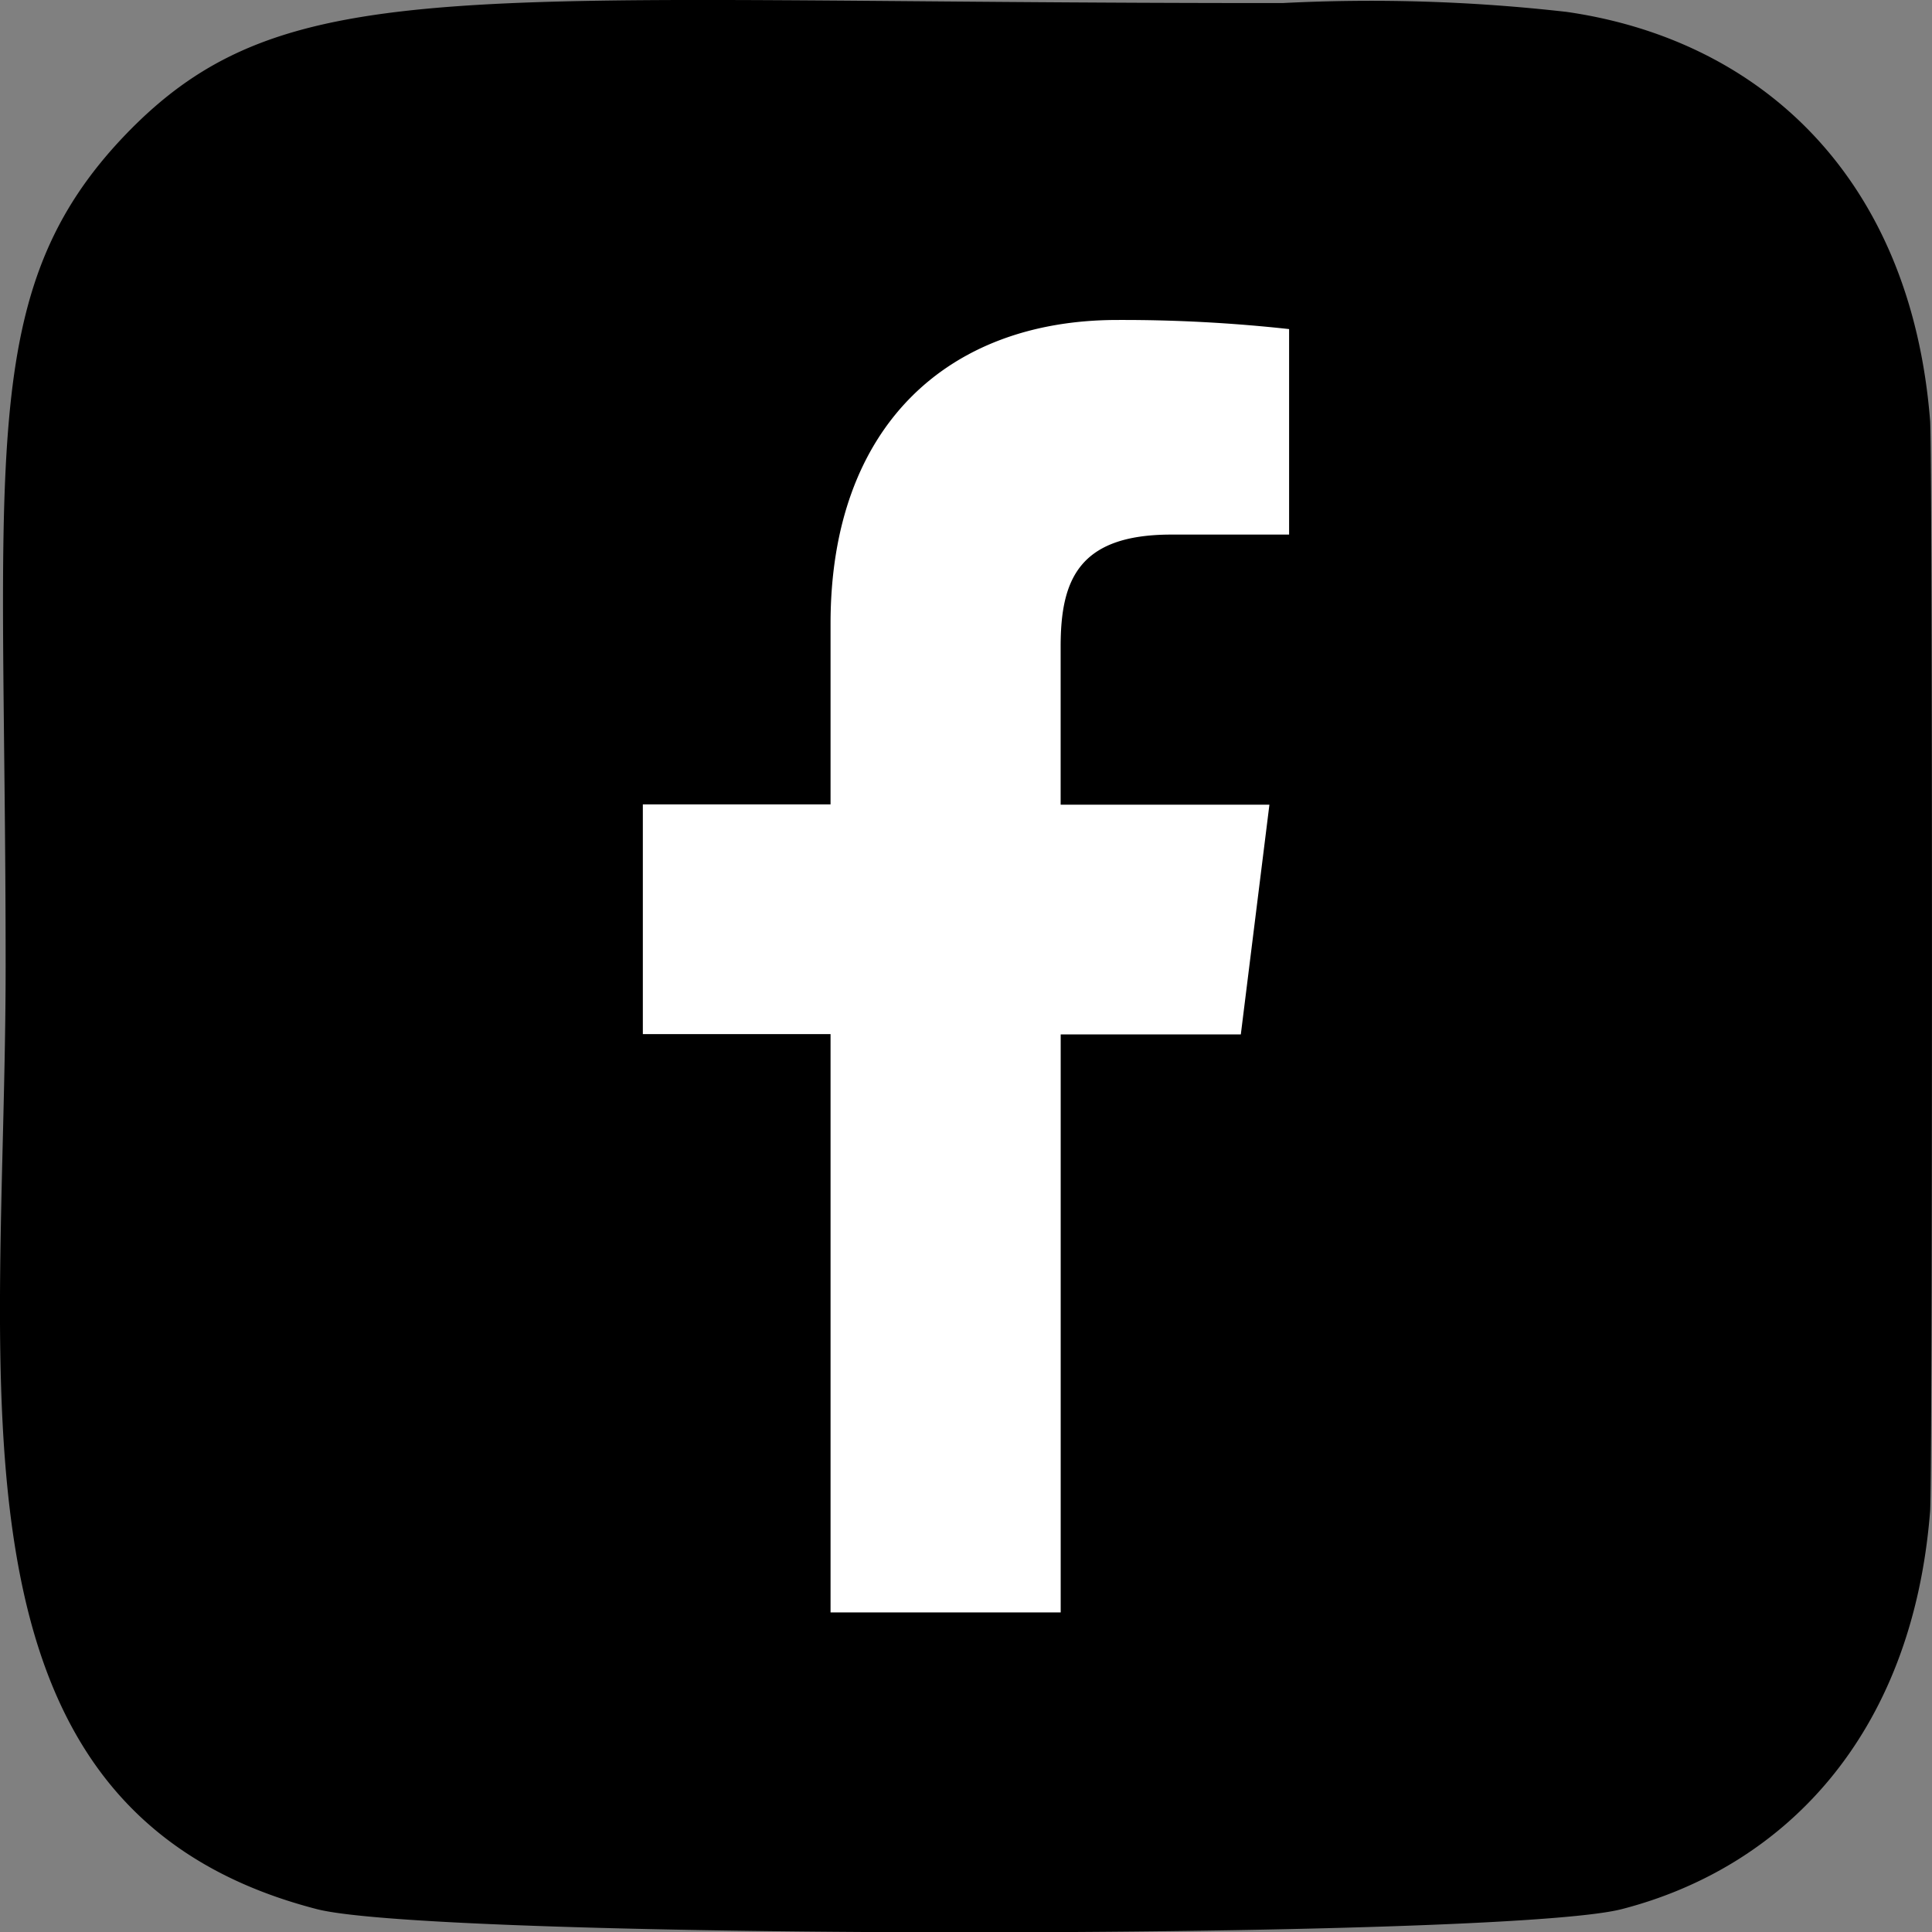
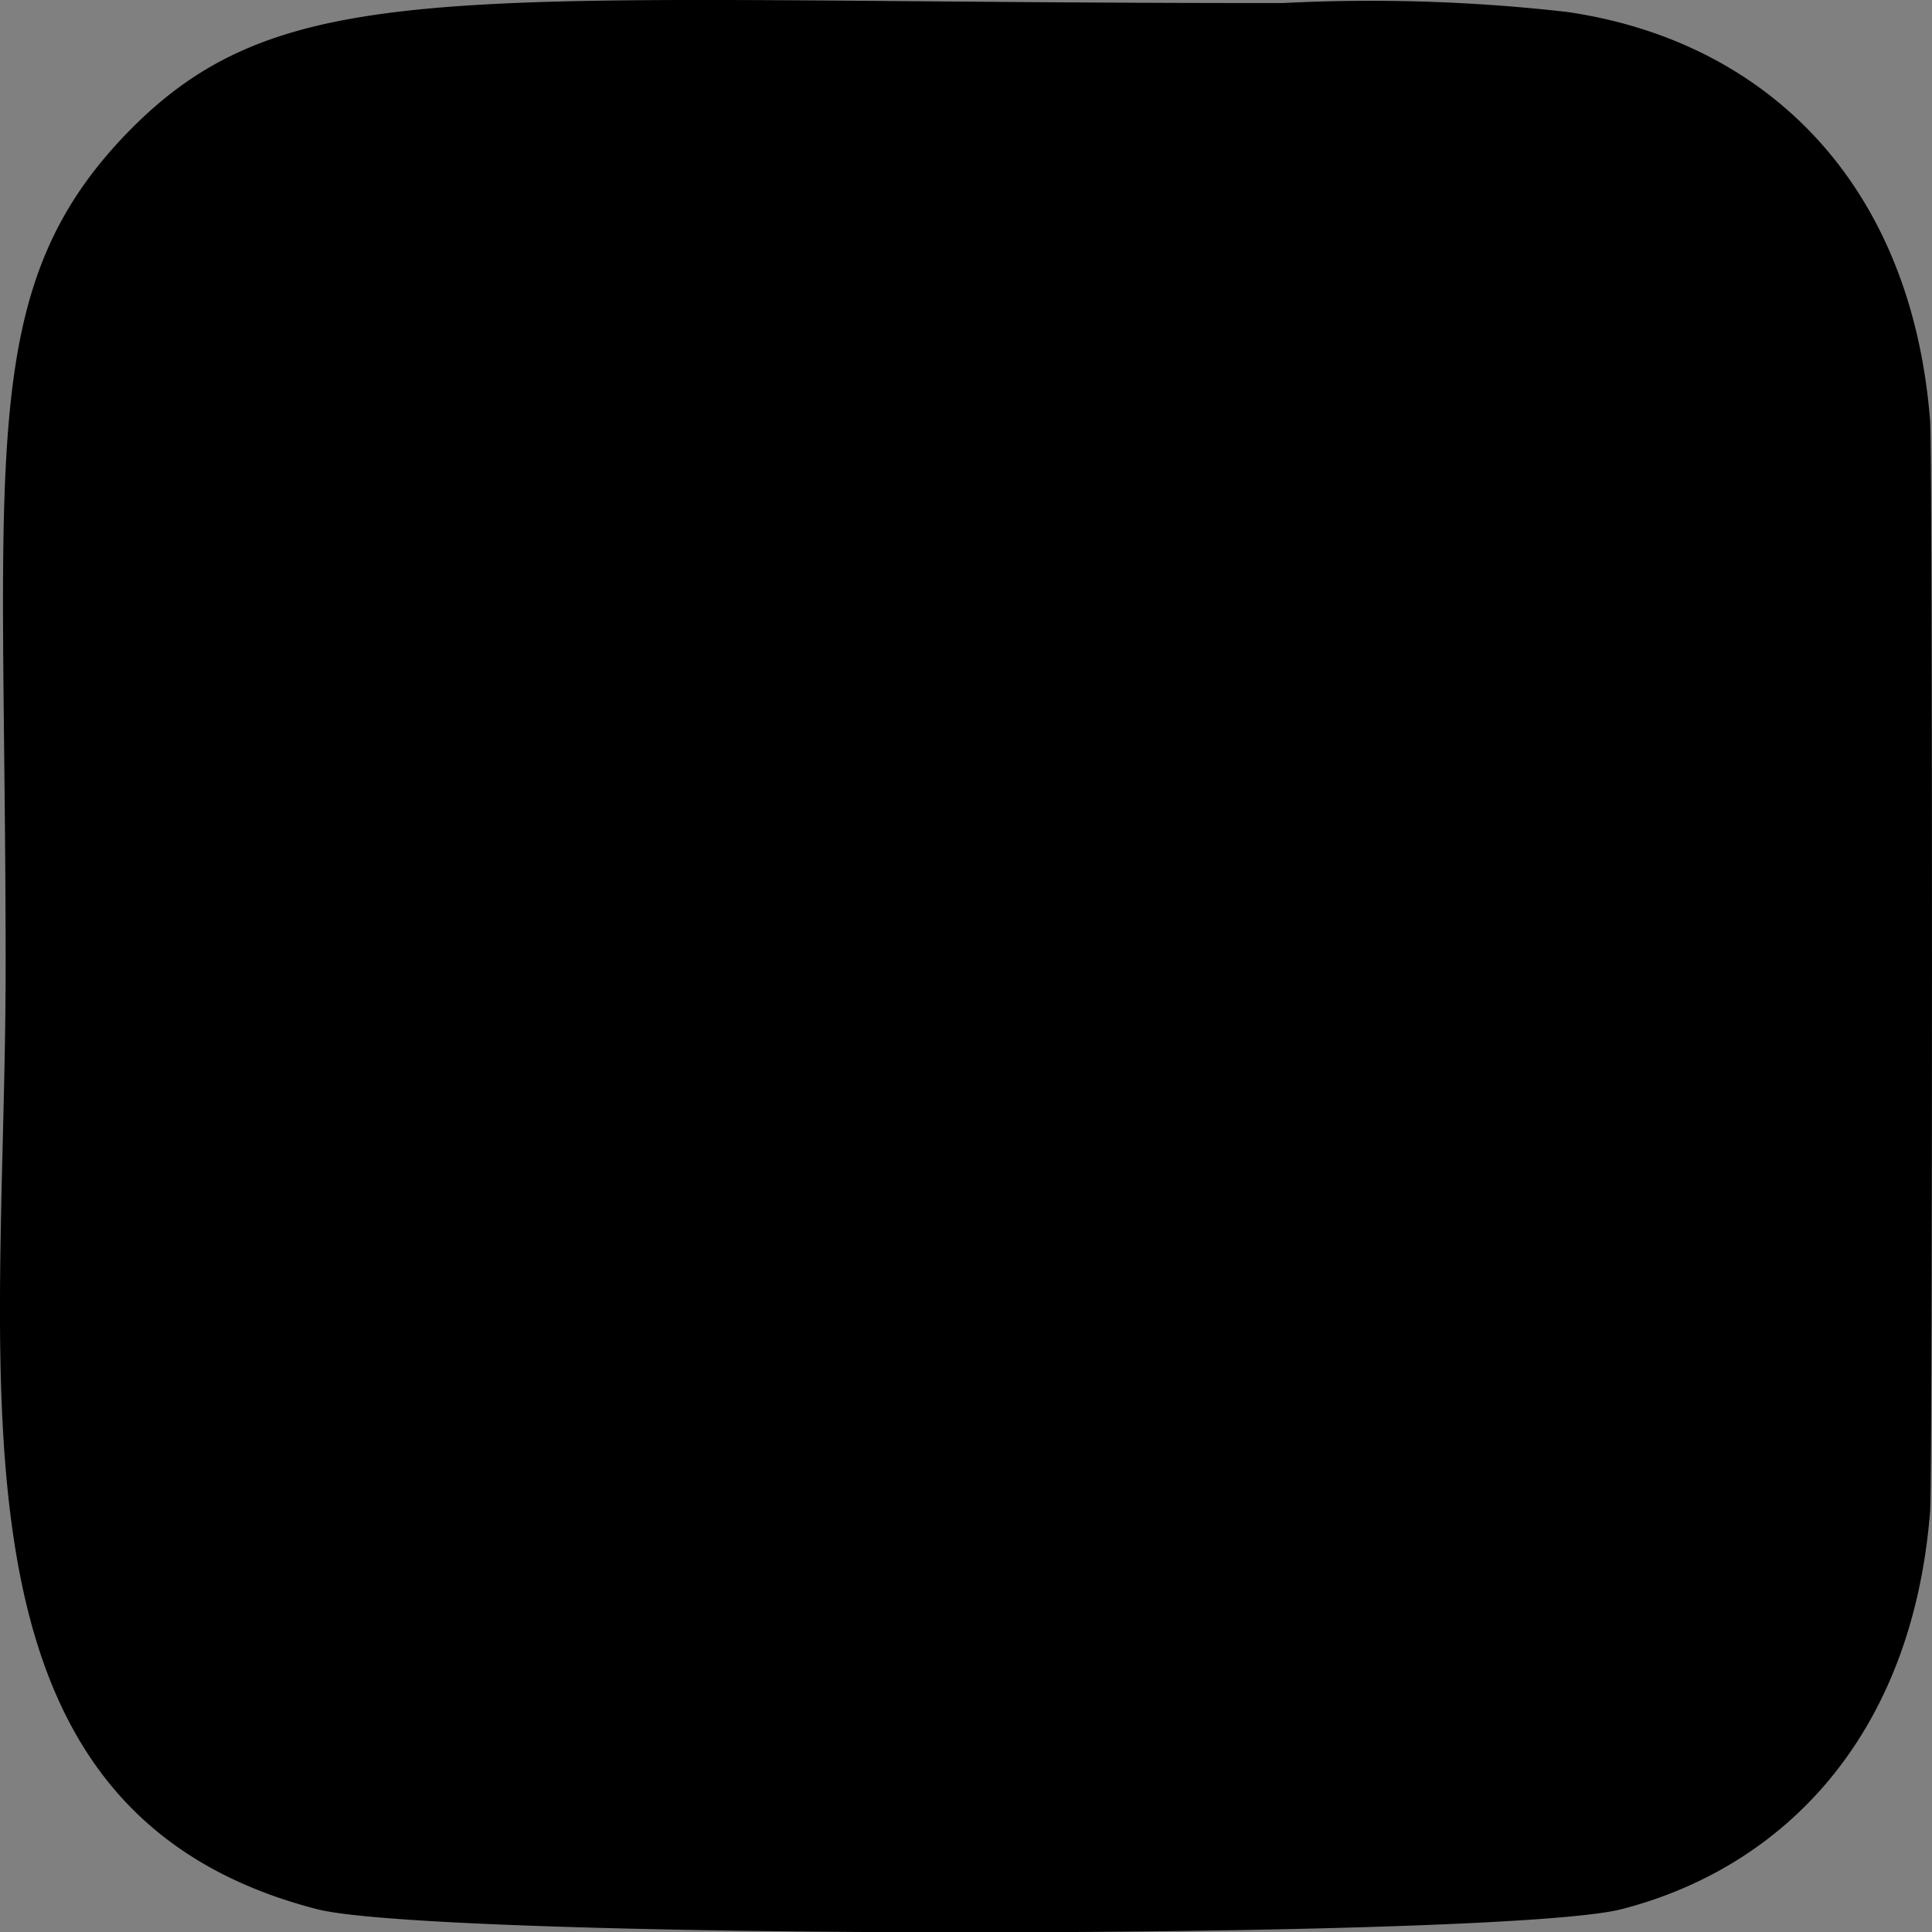
<svg xmlns="http://www.w3.org/2000/svg" width="36.693" height="36.7" viewBox="0 0 36.693 36.7">
  <rect x="0" y="0" width="36.693" height="36.7" fill="#808080" stroke="none" />
  <g id="facebook" transform="translate(0 0)">
    <path id="Path_10" data-name="Path 10" d="M2.323,2.51C-.552,5.5.037,8.668.037,18.306c0,8-1.4,16.026,5.912,17.915,2.282.587,22.5.587,24.781,0,3.043-.785,5.518-3.253,5.857-7.557.047-.6.047-20.1,0-20.712C36.225,3.365,33.4.723,29.685.188A32.913,32.913,0,0,0,24.29.02C8.782.028,5.383-.663,2.323,2.51Z" transform="translate(0.07 0.038)" />
-     <path id="facebook-2" data-name="facebook" d="M16.22,4.076h2.241V.173A28.936,28.936,0,0,0,15.2,0C11.966,0,9.752,2.032,9.752,5.767V9.2H6.187v4.363H9.752V24.546h4.371V13.569h3.421l.543-4.363H14.122V6.2c0-1.261.341-2.124,2.1-2.124Z" transform="translate(6.022 6.077)" fill="#fff" />
  </g>
</svg>